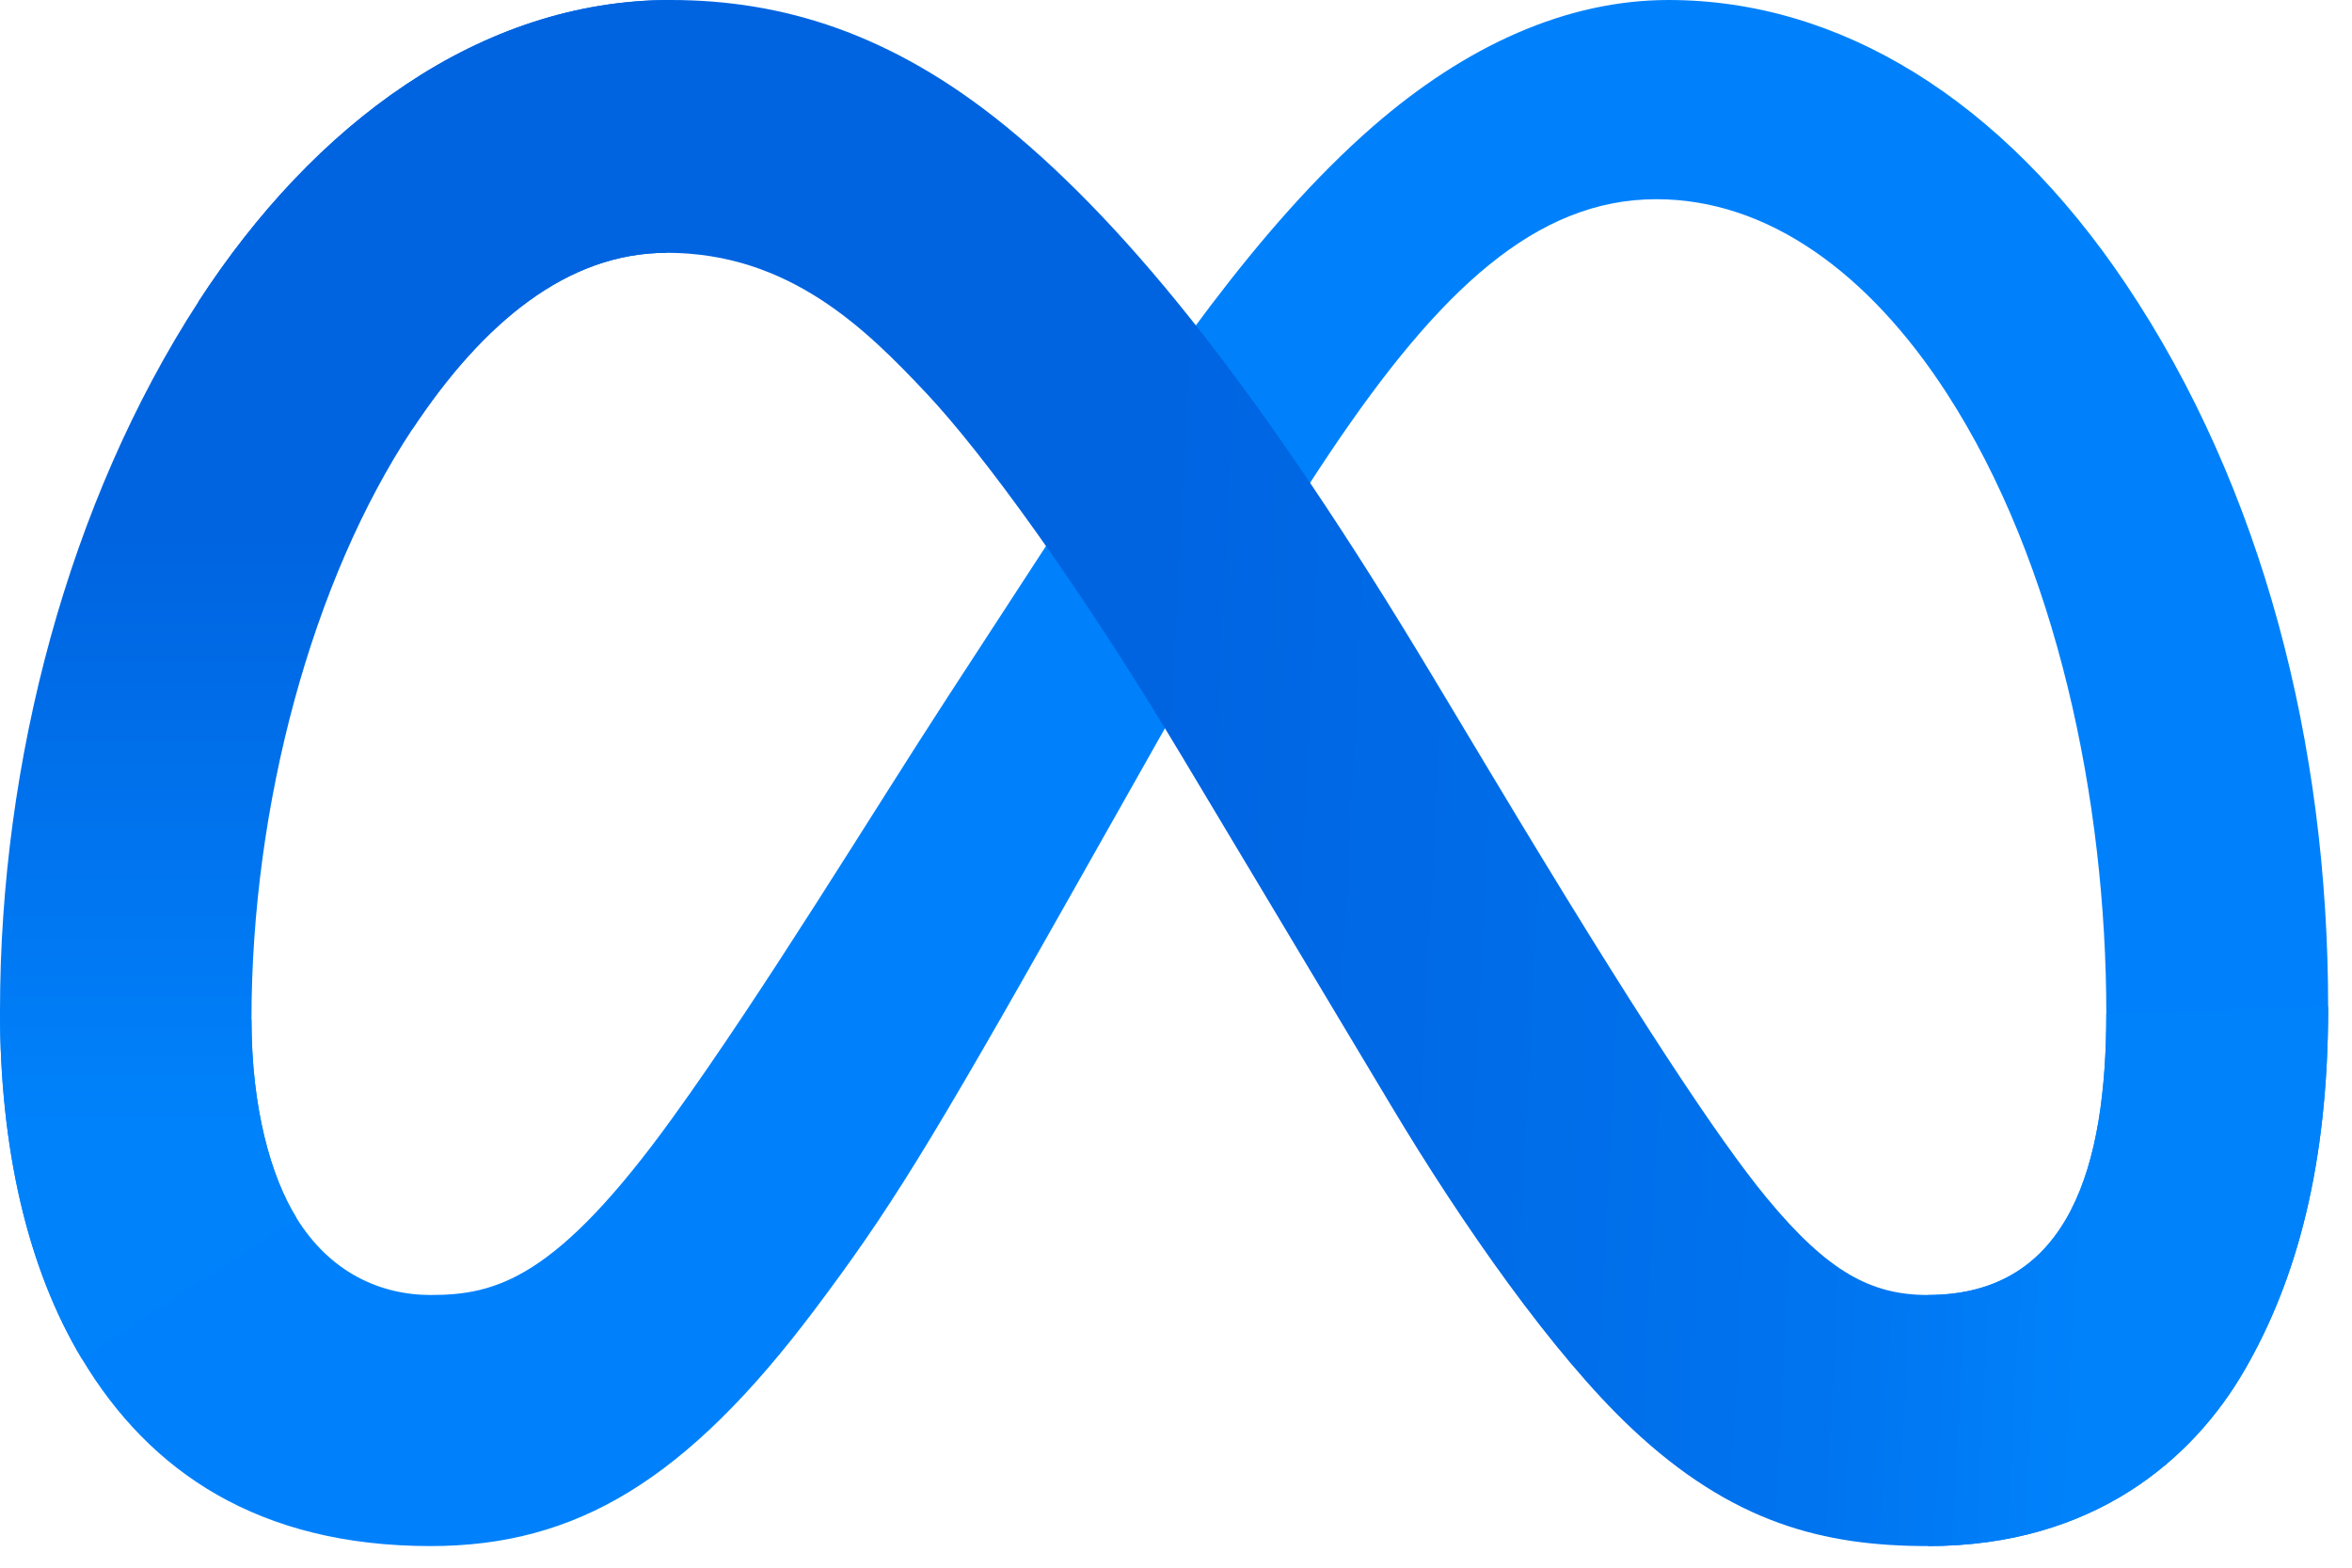
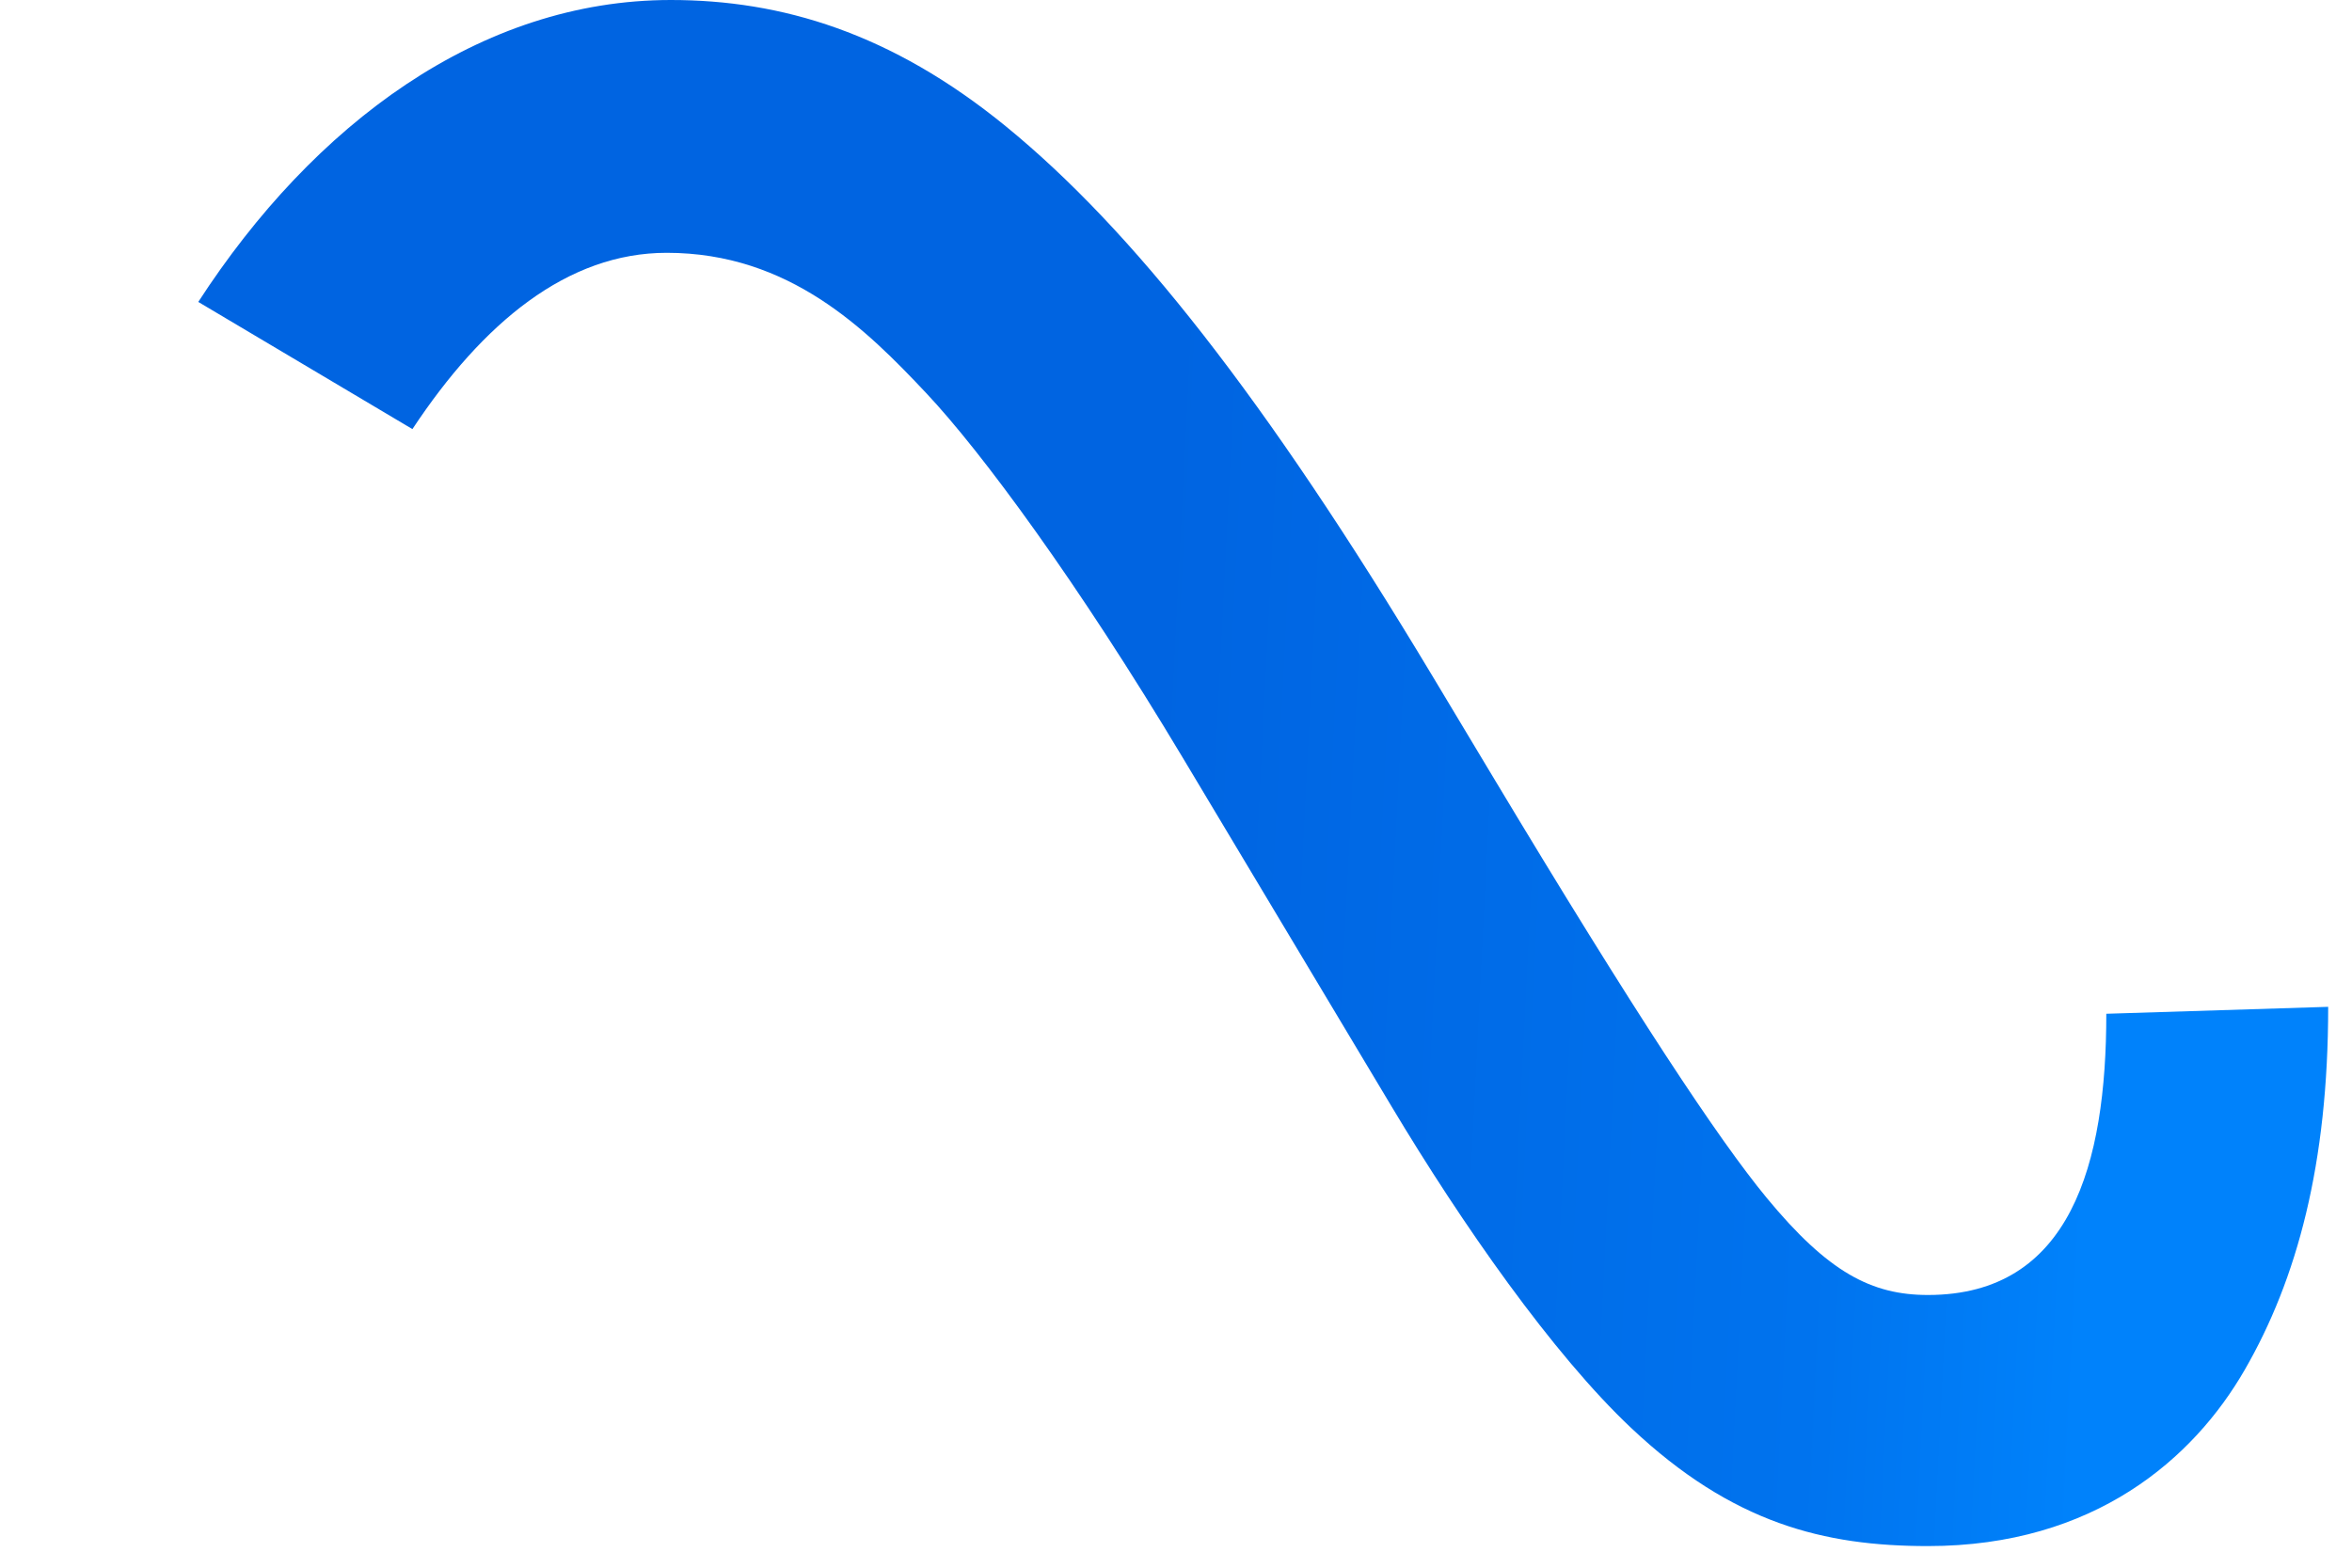
<svg xmlns="http://www.w3.org/2000/svg" width="63" height="42" viewBox="0 0 63 42" fill="none">
-   <path d="M6.736 27.316C6.736 29.697 7.258 31.526 7.942 32.632C8.837 34.08 10.173 34.694 11.535 34.694C13.292 34.694 14.899 34.258 17.995 29.975C20.476 26.542 23.4 21.723 25.366 18.702L28.698 13.584C31.012 10.03 33.69 6.079 36.761 3.4C39.267 1.214 41.972 0 44.693 0C49.263 0 53.615 2.648 56.946 7.614C60.592 13.053 62.361 19.904 62.361 26.974C62.361 31.176 61.533 34.264 60.123 36.704C58.761 39.064 56.107 41.421 51.642 41.421V34.694C55.465 34.694 56.419 31.181 56.419 27.16C56.419 21.43 55.083 15.072 52.141 10.529C50.052 7.306 47.346 5.337 44.368 5.337C41.148 5.337 38.556 7.766 35.644 12.097C34.095 14.398 32.506 17.202 30.721 20.366L28.756 23.846C24.809 30.845 23.809 32.438 21.836 35.069C18.377 39.675 15.423 41.421 11.535 41.421C6.922 41.421 4.005 39.424 2.199 36.414C0.724 33.961 0 30.743 0 27.075L6.736 27.316Z" fill="#0081FB" />
  <path d="M5.311 8.089C8.399 3.329 12.856 -3.05176e-05 17.967 -3.05176e-05C20.928 -3.05176e-05 23.87 0.876 26.943 3.385C30.305 6.129 33.887 10.646 38.357 18.091L39.96 20.762C43.828 27.208 46.03 30.523 47.318 32.087C48.975 34.095 50.135 34.694 51.642 34.694C55.465 34.694 56.419 31.181 56.419 27.16L62.362 26.974C62.362 31.176 61.533 34.264 60.124 36.704C58.762 39.064 56.107 41.421 51.642 41.421C48.866 41.421 46.407 40.818 43.688 38.253C41.597 36.283 39.153 32.785 37.273 29.641L31.68 20.298C28.873 15.61 26.299 12.114 24.809 10.531C23.207 8.828 21.147 6.773 17.859 6.773C15.198 6.773 12.938 8.64 11.047 11.496L5.311 8.089Z" fill="url(#paint0_linear_79_2094)" />
-   <path d="M17.859 6.773C15.198 6.773 12.938 8.64 11.047 11.496C8.373 15.532 6.736 21.543 6.736 27.316C6.736 29.697 7.258 31.526 7.942 32.632L2.199 36.414C0.724 33.961 0 30.743 0 27.075C0 20.407 1.83 13.456 5.311 8.089C8.399 3.329 12.856 0 17.967 0L17.859 6.773Z" fill="url(#paint1_linear_79_2094)" />
  <defs>
    <linearGradient id="paint0_linear_79_2094" x1="13.229" y1="25.373" x2="56.168" y2="27.542" gradientUnits="userSpaceOnUse">
      <stop stop-color="#0064E1" />
      <stop offset="0.4" stop-color="#0064E1" />
      <stop offset="0.83" stop-color="#0073EE" />
      <stop offset="1" stop-color="#0082FB" />
    </linearGradient>
    <linearGradient id="paint1_linear_79_2094" x1="9.759" y1="30.144" x2="9.759" y2="14.313" gradientUnits="userSpaceOnUse">
      <stop stop-color="#0082FB" />
      <stop offset="1" stop-color="#0064E0" />
    </linearGradient>
  </defs>
</svg>